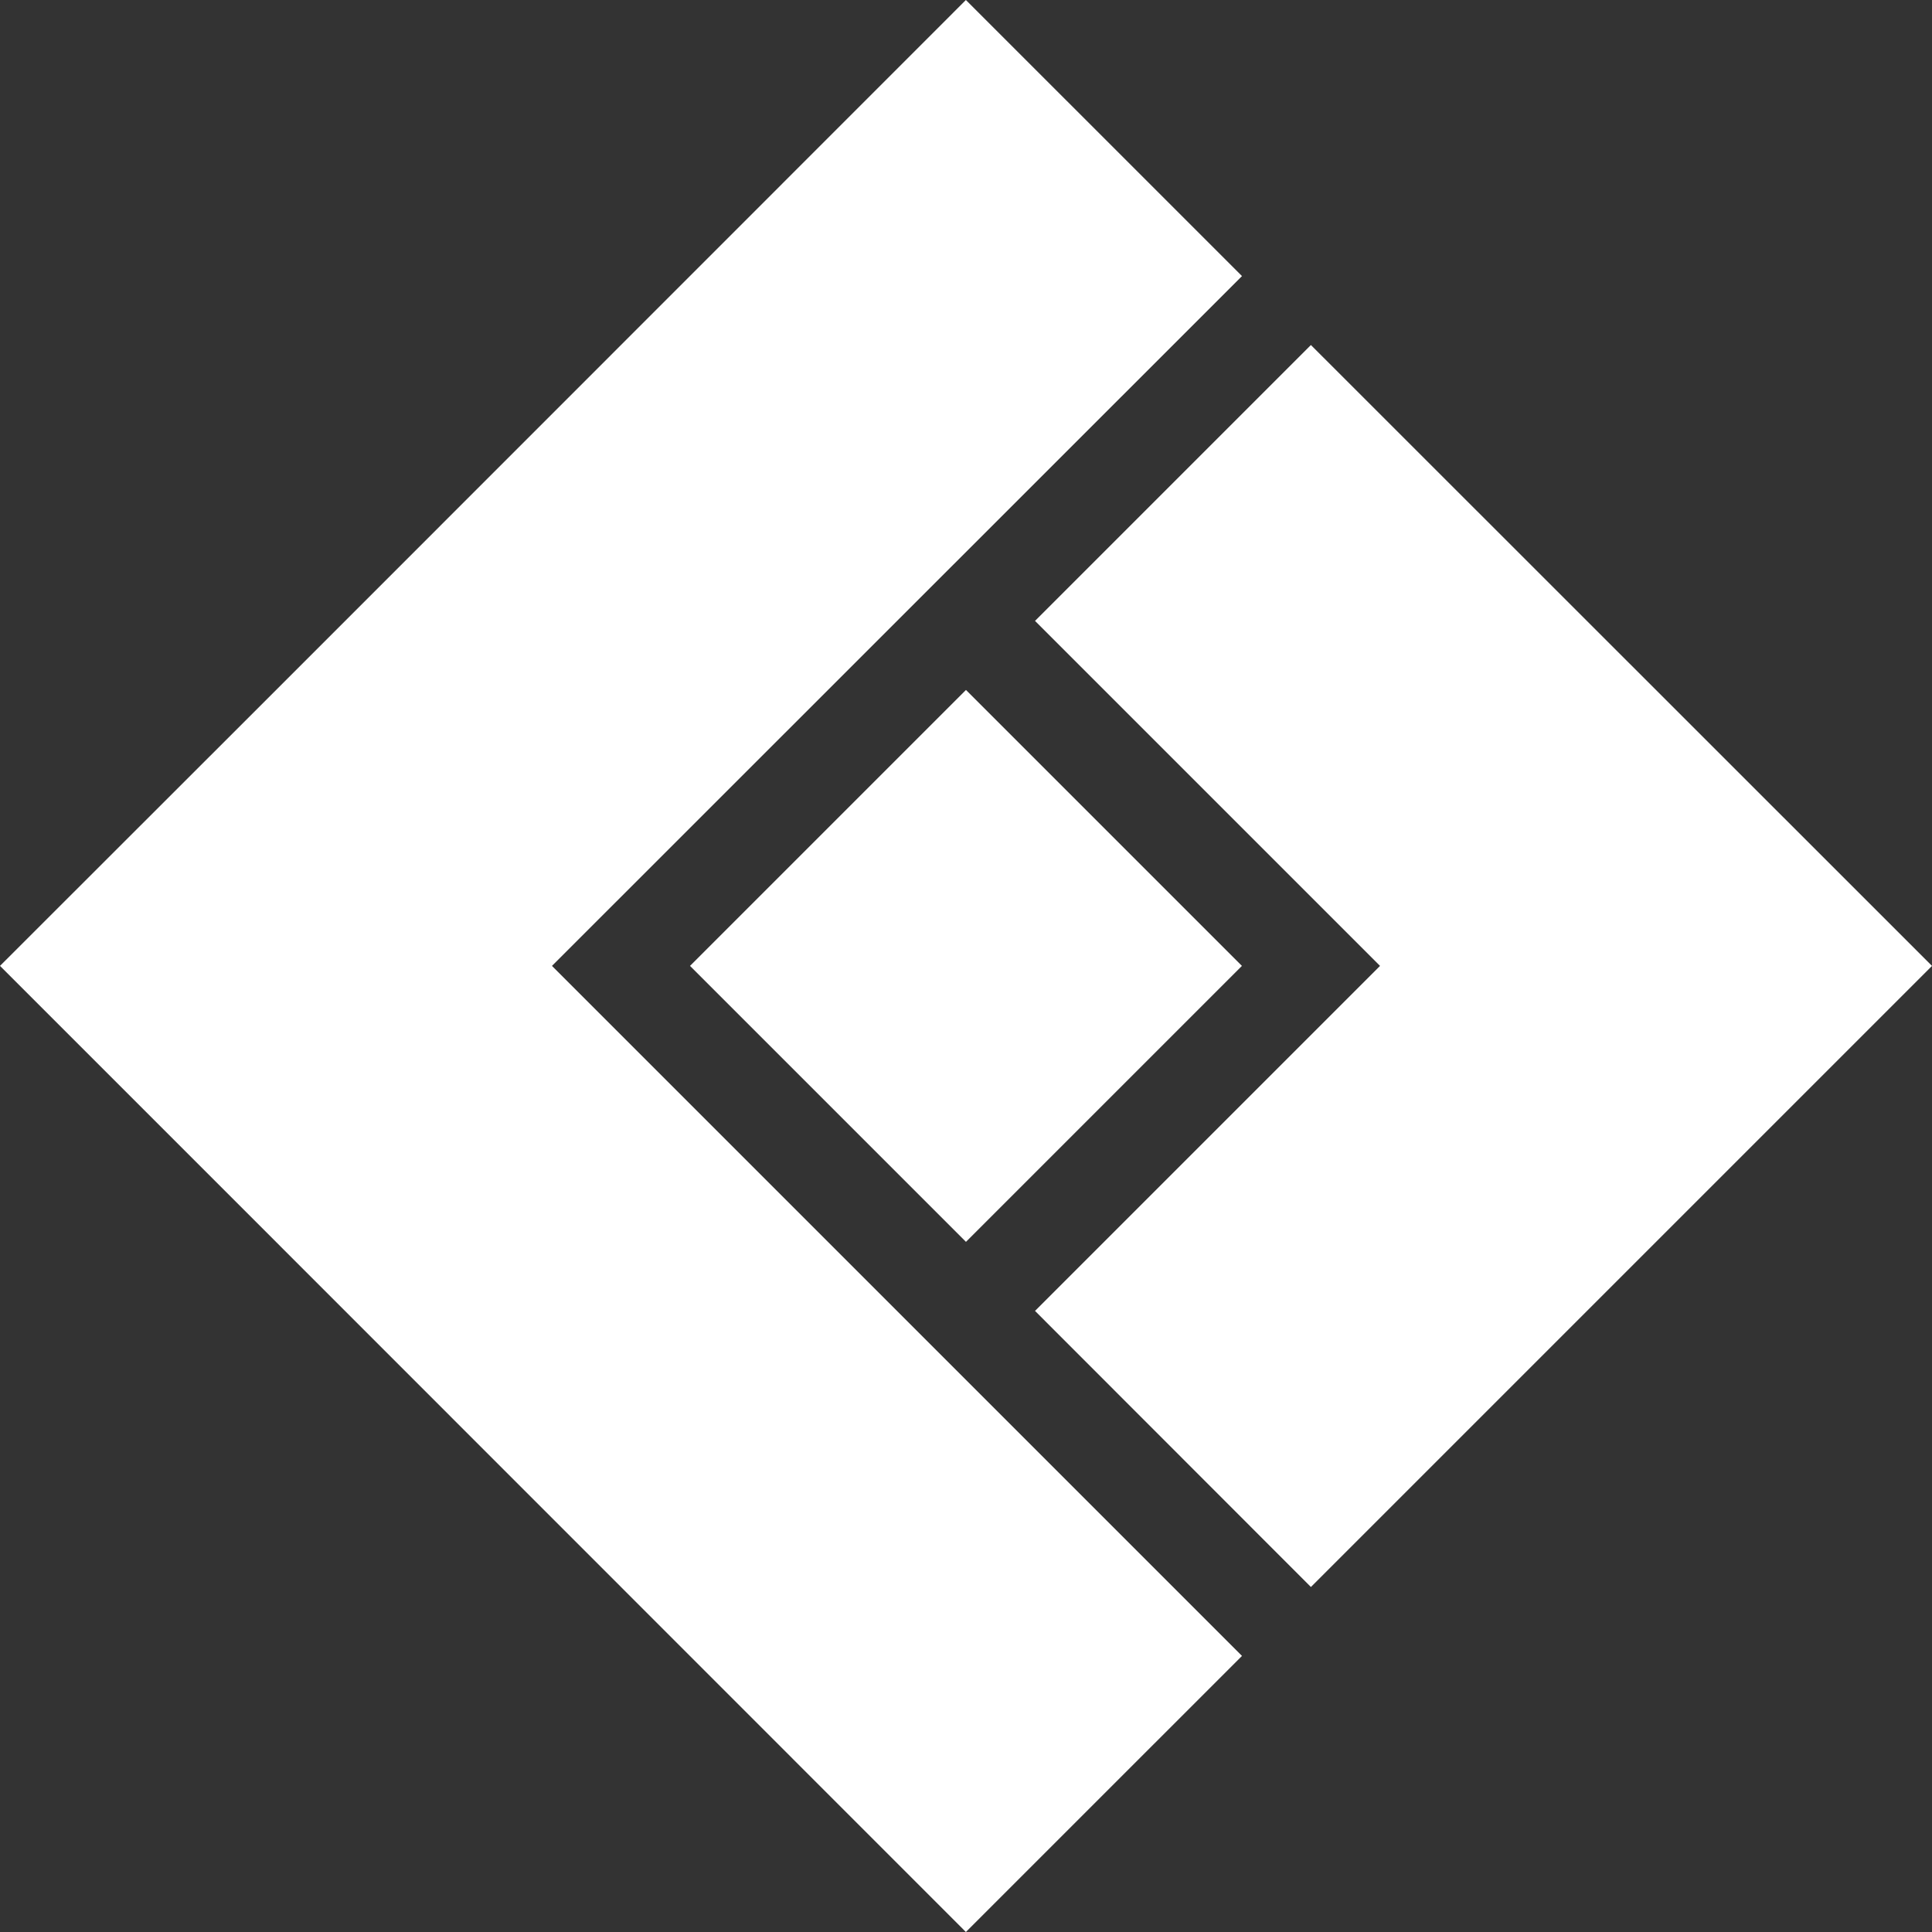
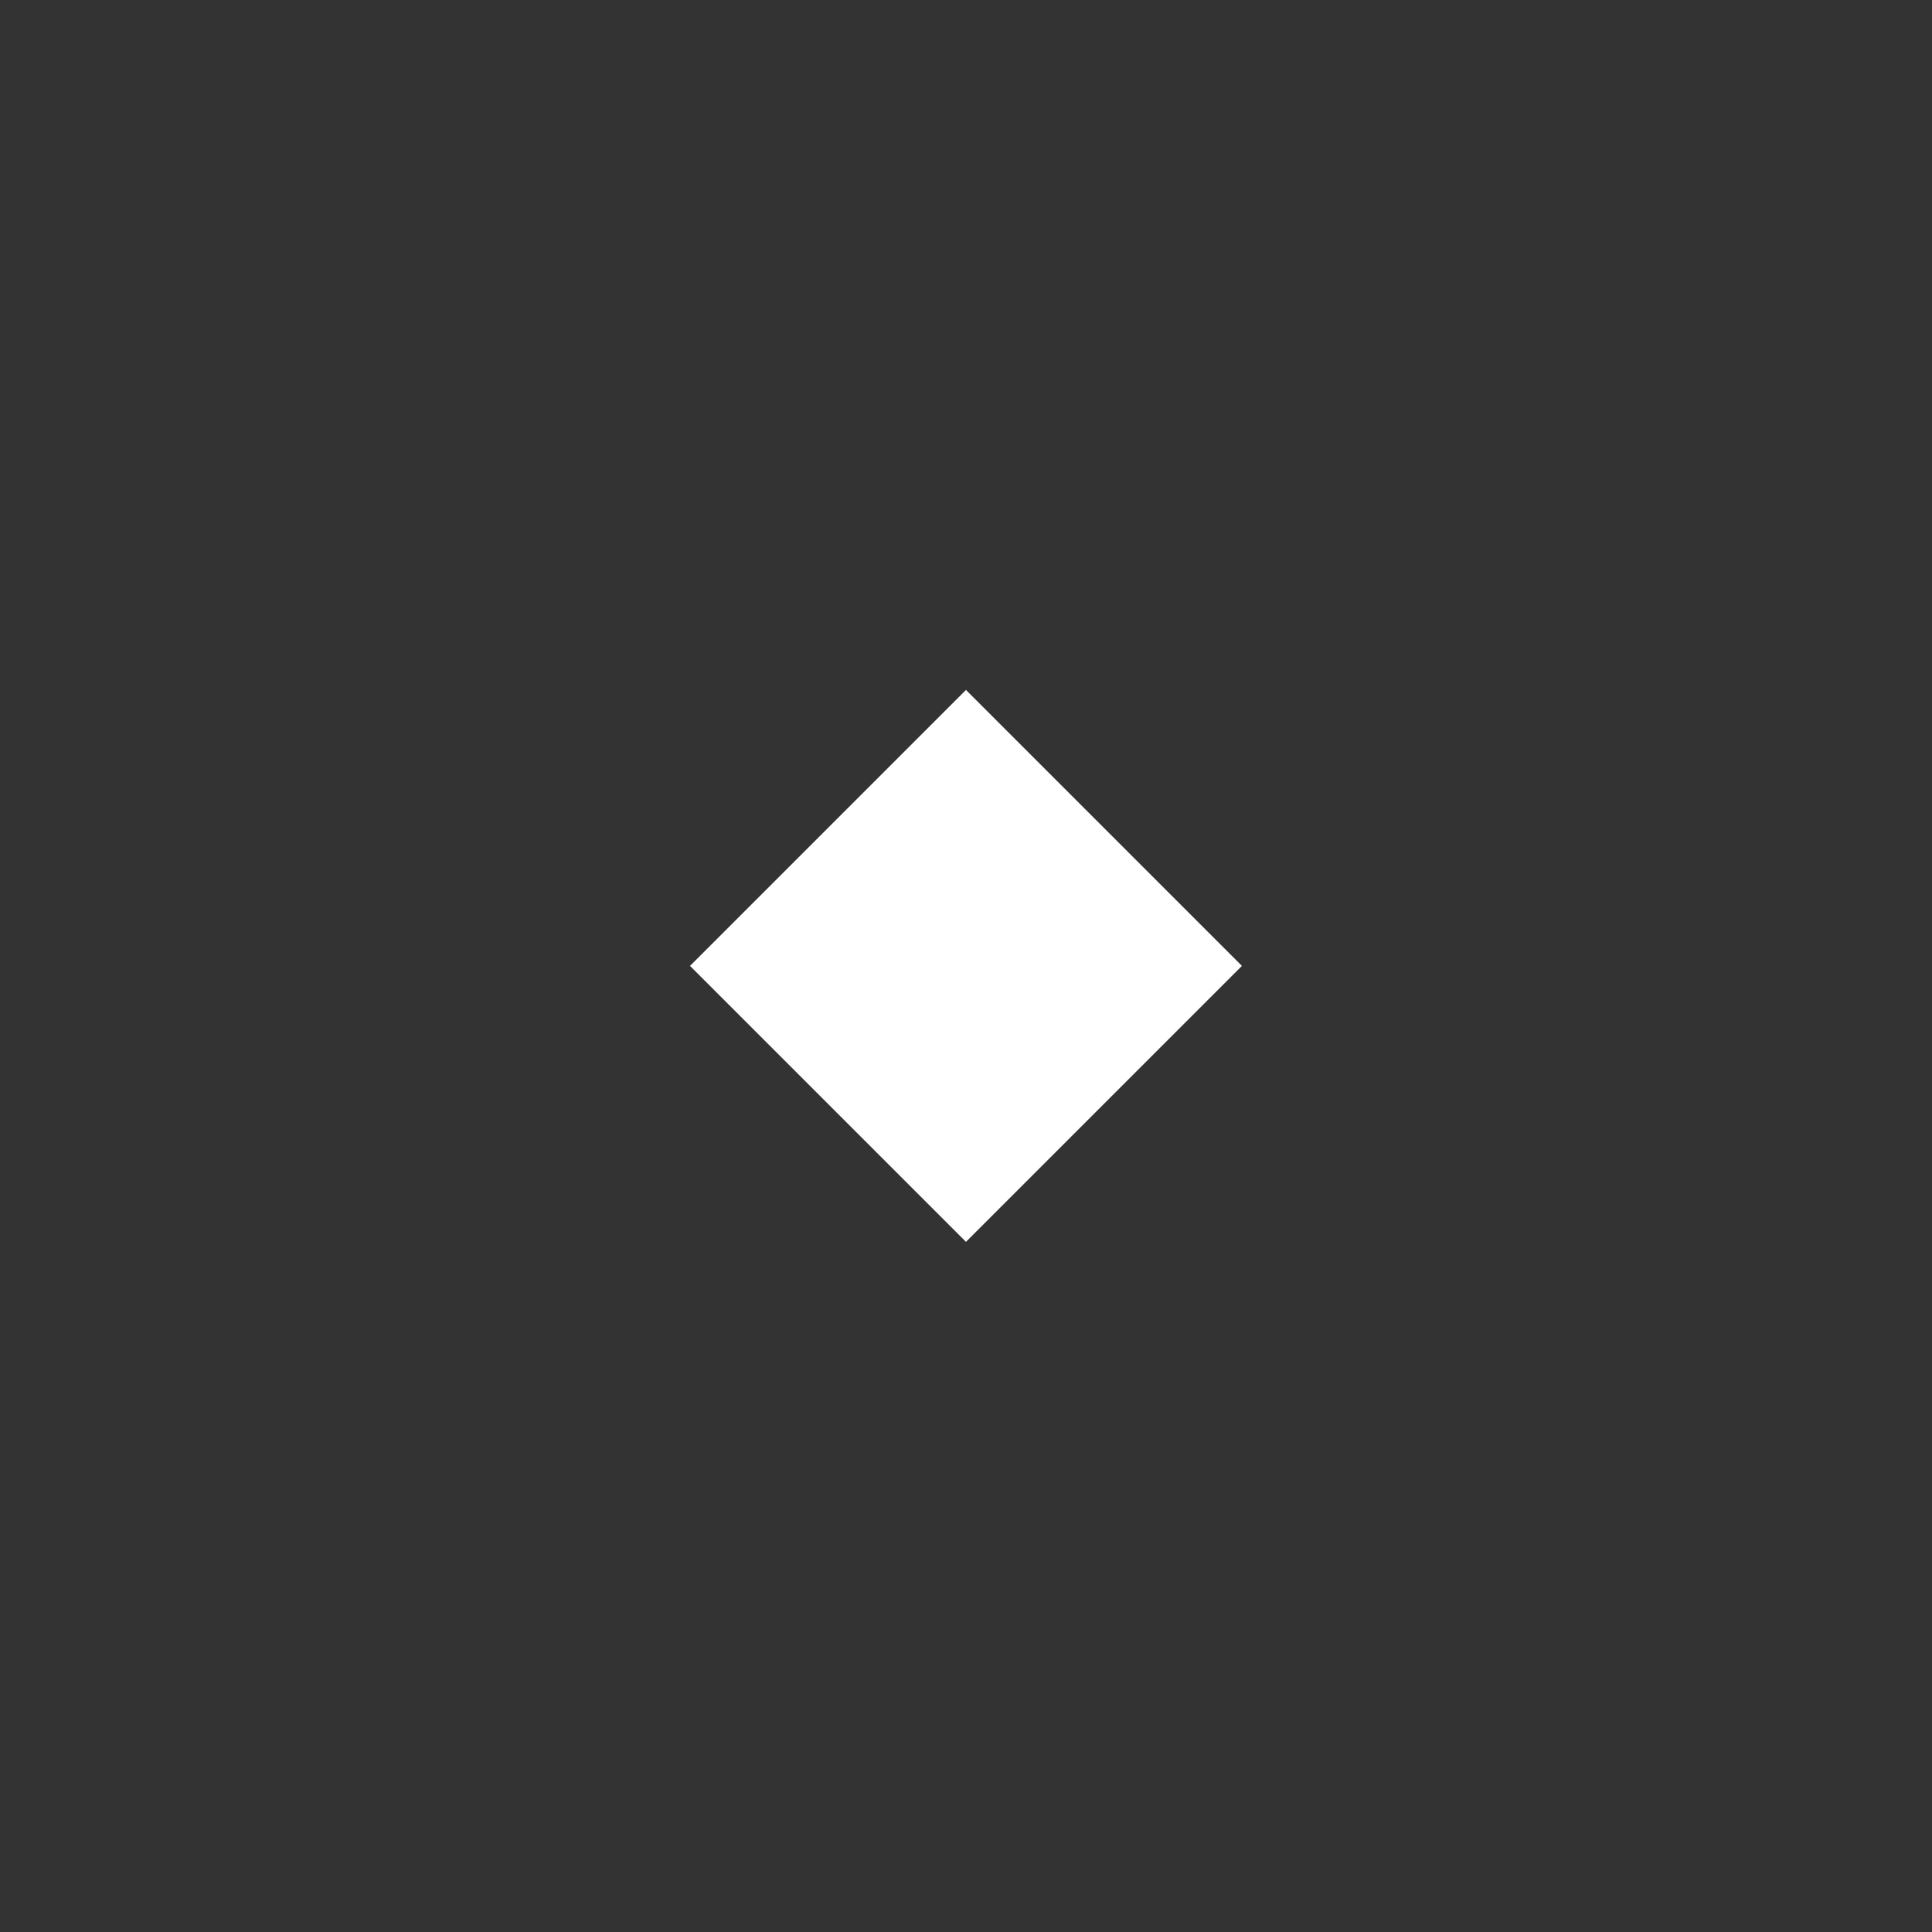
<svg xmlns="http://www.w3.org/2000/svg" width="684" height="684" viewBox="0 0 684 684" fill="none">
  <rect x="0" y="0" width="684" height="684" fill="#333333" stroke="none" />
-   <path d="M341.988 244.265L244.289 341.964L341.988 439.663L439.687 341.964L341.988 244.265Z" fill="white" />
-   <path fill-rule="evenodd" clip-rule="evenodd" d="M366.437 219.819L464.109 122.147L684 341.965L659.527 366.438L586.254 439.711L464.109 561.856L366.437 464.11L488.582 341.965L366.437 219.819Z" fill="white" />
-   <path fill-rule="evenodd" clip-rule="evenodd" d="M0 341.963L97.746 244.291L341.963 0L439.709 97.746L195.418 341.963L439.709 586.255L341.963 684L97.746 439.709L0 341.963Z" fill="white" />
+   <path d="M341.988 244.265L244.289 341.964L341.988 439.663L439.687 341.964Z" fill="white" />
</svg>